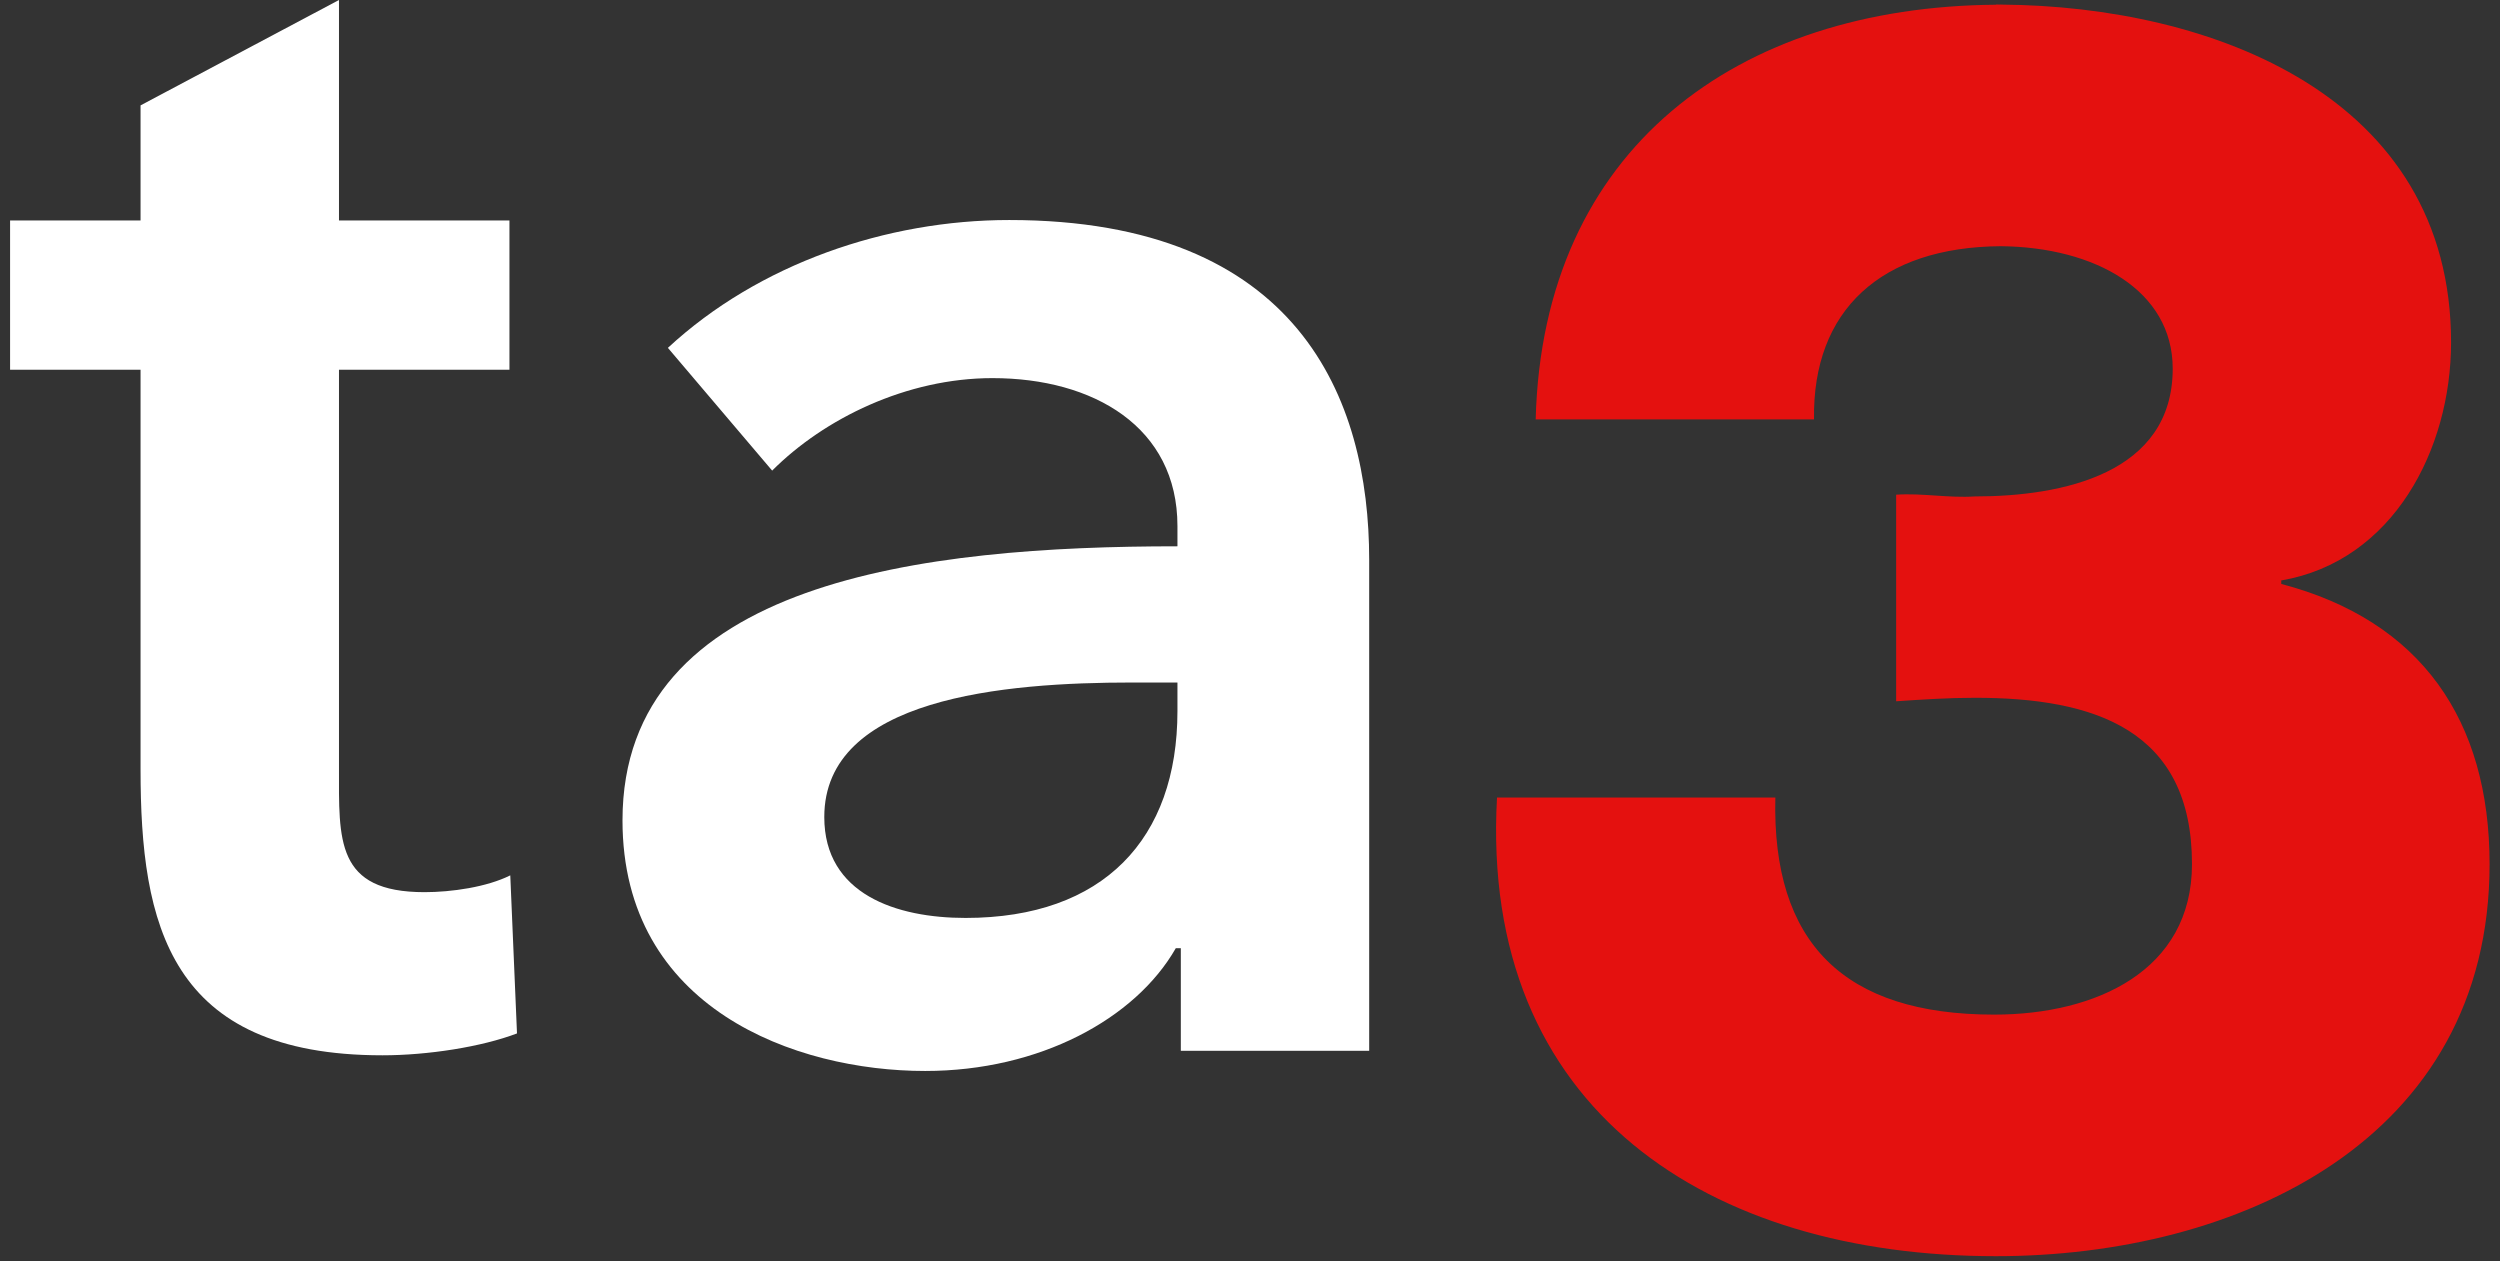
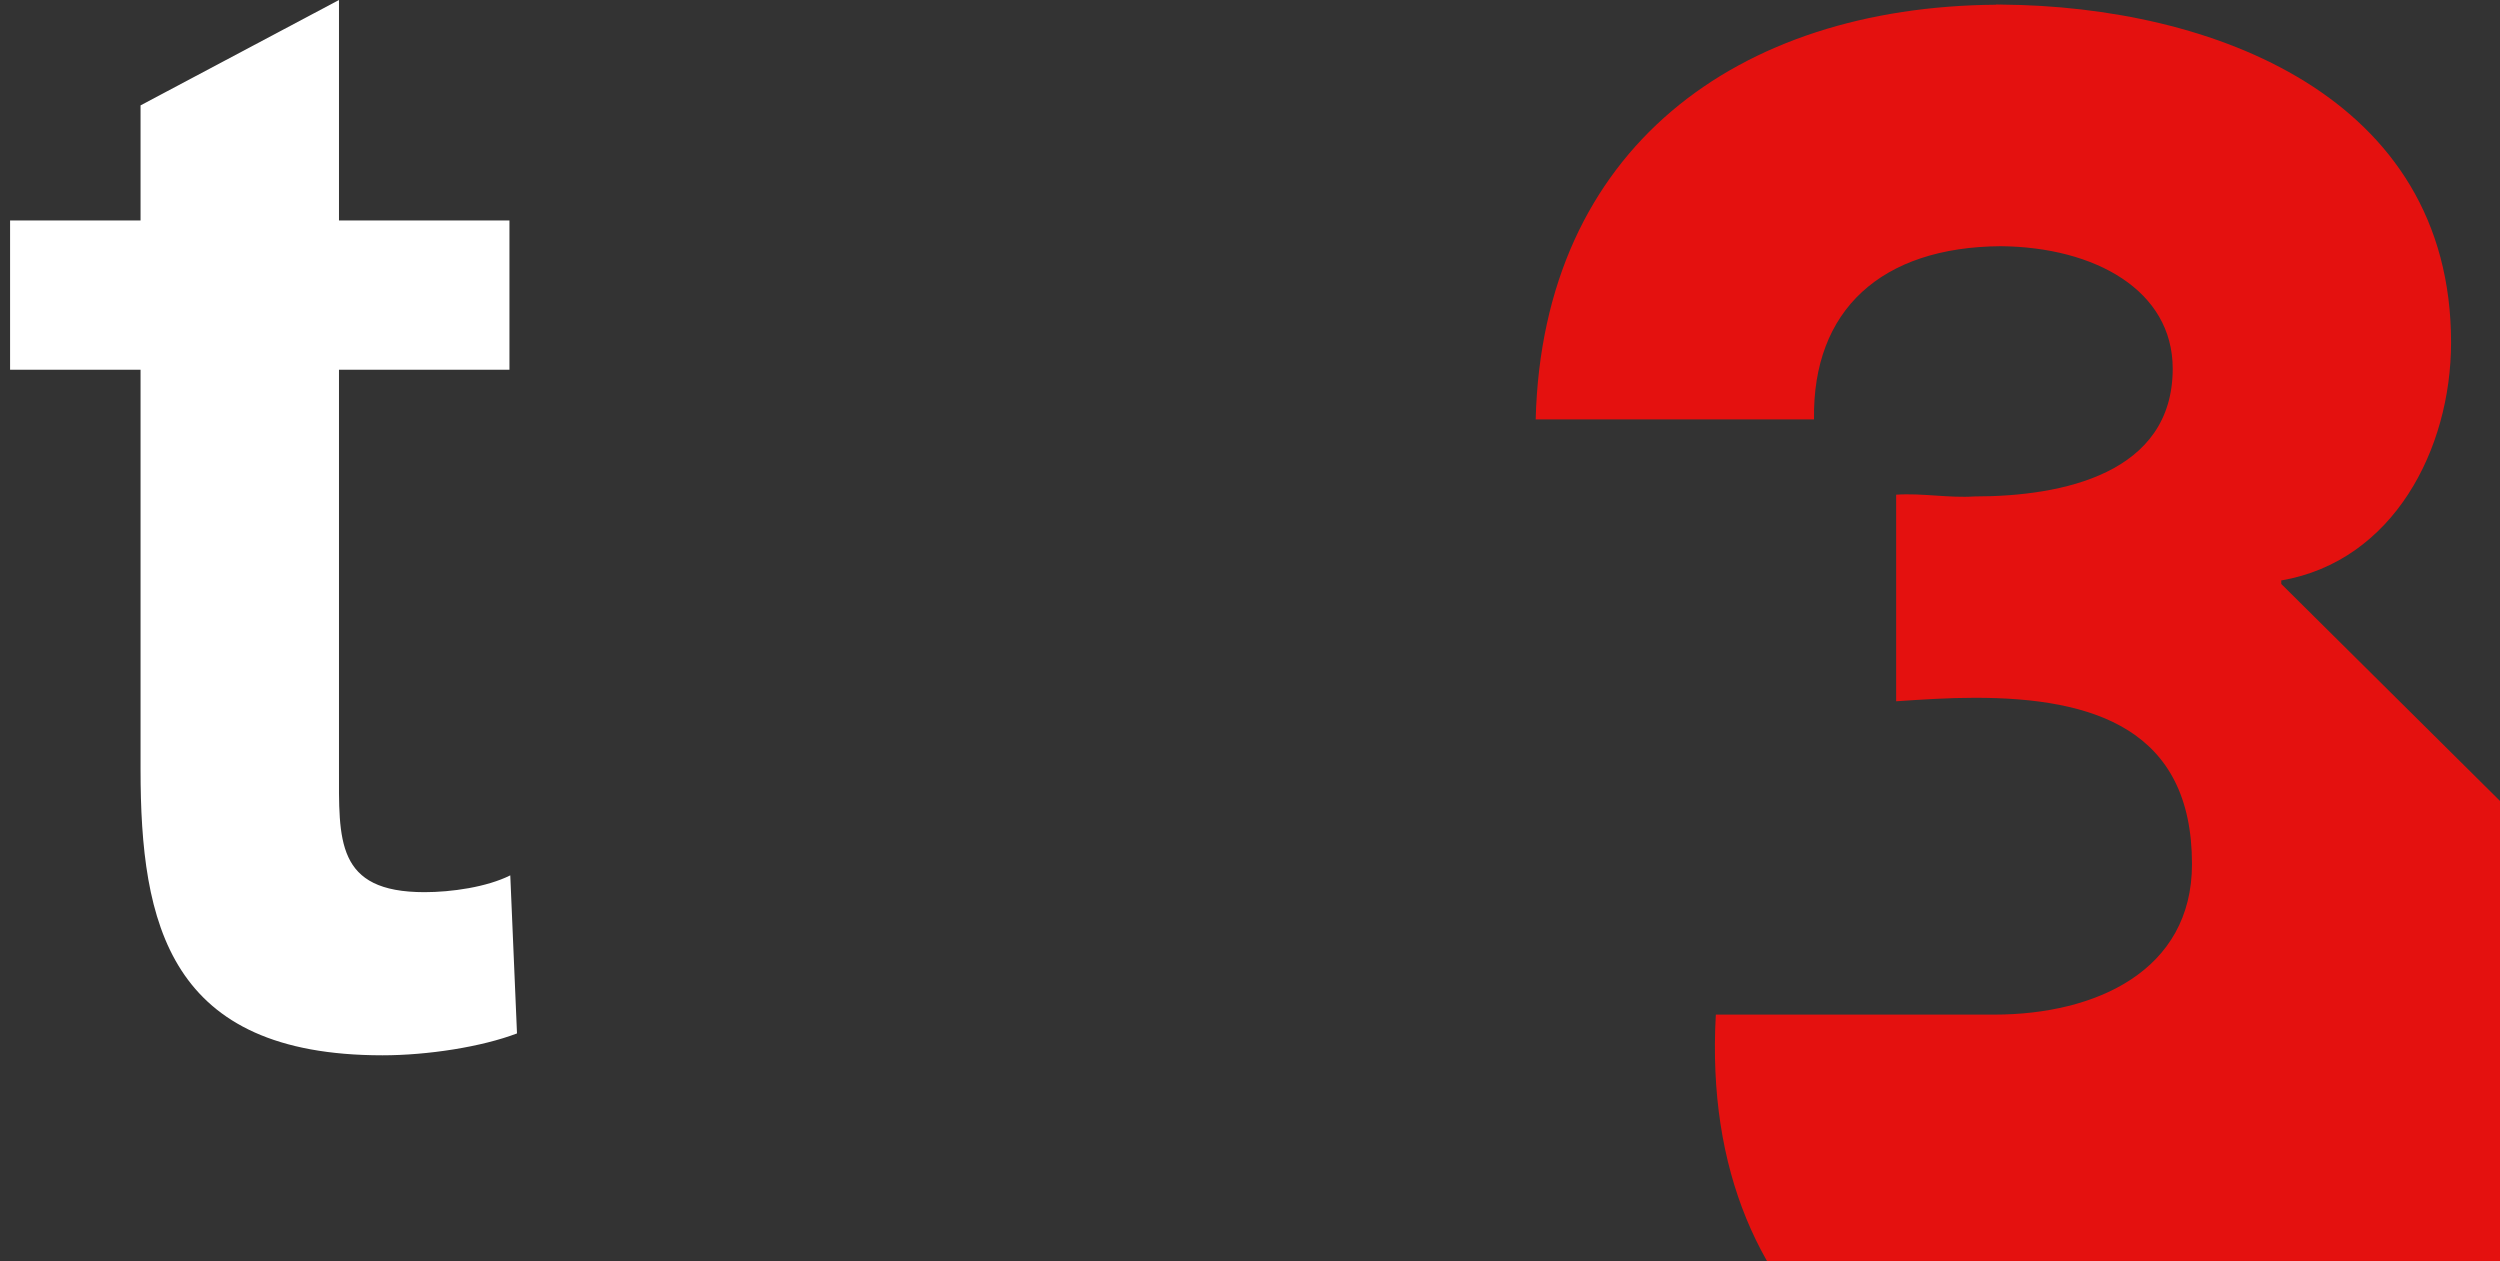
<svg xmlns="http://www.w3.org/2000/svg" width="100%" height="100%" viewBox="0 0 218 110" version="1.1" xml:space="preserve" style="fill-rule:evenodd;clip-rule:evenodd;stroke-linejoin:round;stroke-miterlimit:2;">
  <rect x="0" y="0" width="218" height="110" fill="#333333" stroke="none" />
  <g>
-     <path d="M102.674,59.515l-3.959,0c-11.145,0 -26.837,1.32 -26.837,11.731c-0,6.747 6.307,8.798 12.319,8.798c12.023,0 18.477,-6.892 18.477,-18.038l-0,-2.491Zm0.294,23.17l-0.439,0c-3.521,6.156 -11.88,10.704 -21.852,10.704c-11.291,0 -26.395,-5.425 -26.395,-21.849c0,-20.973 26.395,-23.903 48.392,-23.903l0,-1.762c0,-8.653 -7.332,-12.903 -16.131,-12.903c-7.478,0 -14.665,3.518 -19.21,8.065l-9.093,-10.704c7.92,-7.334 19.062,-11.147 29.77,-11.147c25.223,0 31.383,15.547 31.383,29.623l-0,42.82l-16.425,0l-0,-8.944Z" style="fill:#ffffff;fill-rule:nonzero;" />
    <path d="M0.879,32.239l-0,-13.015l11.377,0l0,-10.035l17.303,-9.189l0,19.224l14.865,0l0,13.016l-14.865,0l0,34.707c0,6.306 -0.314,10.85 7.457,10.85c2.345,0 5.425,-0.438 7.48,-1.466l0.586,13.784c-3.08,1.173 -7.772,1.908 -11.731,1.908c-18.624,0 -21.095,-11.439 -21.095,-24.931l0,-34.853l-11.377,-0Z" style="fill:#ffffff;fill-rule:nonzero;" />
-     <path d="M198.926,50.92l-0,-0.305c9.769,-1.678 14.807,-11.448 14.807,-20.76c0,-21.492 -20.859,-29.323 -39.216,-29.454l0,-0.006c-0.045,0 -0.087,0.005 -0.132,0.005c-0.113,-0.001 -0.229,-0.005 -0.342,-0.005l0,0.017c-22.506,0.172 -39.523,12.514 -40.131,36.16l24.271,-0c-0.151,-9.548 5.872,-15.027 16.269,-15.104c8.278,0.076 15.009,3.878 15.009,10.678c0,9.158 -9.616,11.143 -17.249,11.143c-2.289,0.154 -4.579,-0.305 -6.867,-0.152l0,18.014c2.288,-0.154 4.578,-0.305 6.867,-0.305c10.381,0 18.93,2.745 18.93,14.502c0,9.31 -8.396,13.126 -17.25,13.126c-13.127,0 -19.387,-6.259 -19.081,-18.929l-24.271,0c-1.526,27.323 18.622,39.994 43.504,39.994c21.065,0 43.048,-10.075 43.048,-34.191c-0.001,-12.521 -5.954,-21.221 -18.166,-24.428" style="fill:#e4110f;fill-rule:nonzero;" />
+     <path d="M198.926,50.92l-0,-0.305c9.769,-1.678 14.807,-11.448 14.807,-20.76c0,-21.492 -20.859,-29.323 -39.216,-29.454l0,-0.006c-0.045,0 -0.087,0.005 -0.132,0.005c-0.113,-0.001 -0.229,-0.005 -0.342,-0.005l0,0.017c-22.506,0.172 -39.523,12.514 -40.131,36.16l24.271,-0c-0.151,-9.548 5.872,-15.027 16.269,-15.104c8.278,0.076 15.009,3.878 15.009,10.678c0,9.158 -9.616,11.143 -17.249,11.143c-2.289,0.154 -4.579,-0.305 -6.867,-0.152l0,18.014c2.288,-0.154 4.578,-0.305 6.867,-0.305c10.381,0 18.93,2.745 18.93,14.502c0,9.31 -8.396,13.126 -17.25,13.126l-24.271,0c-1.526,27.323 18.622,39.994 43.504,39.994c21.065,0 43.048,-10.075 43.048,-34.191c-0.001,-12.521 -5.954,-21.221 -18.166,-24.428" style="fill:#e4110f;fill-rule:nonzero;" />
  </g>
</svg>